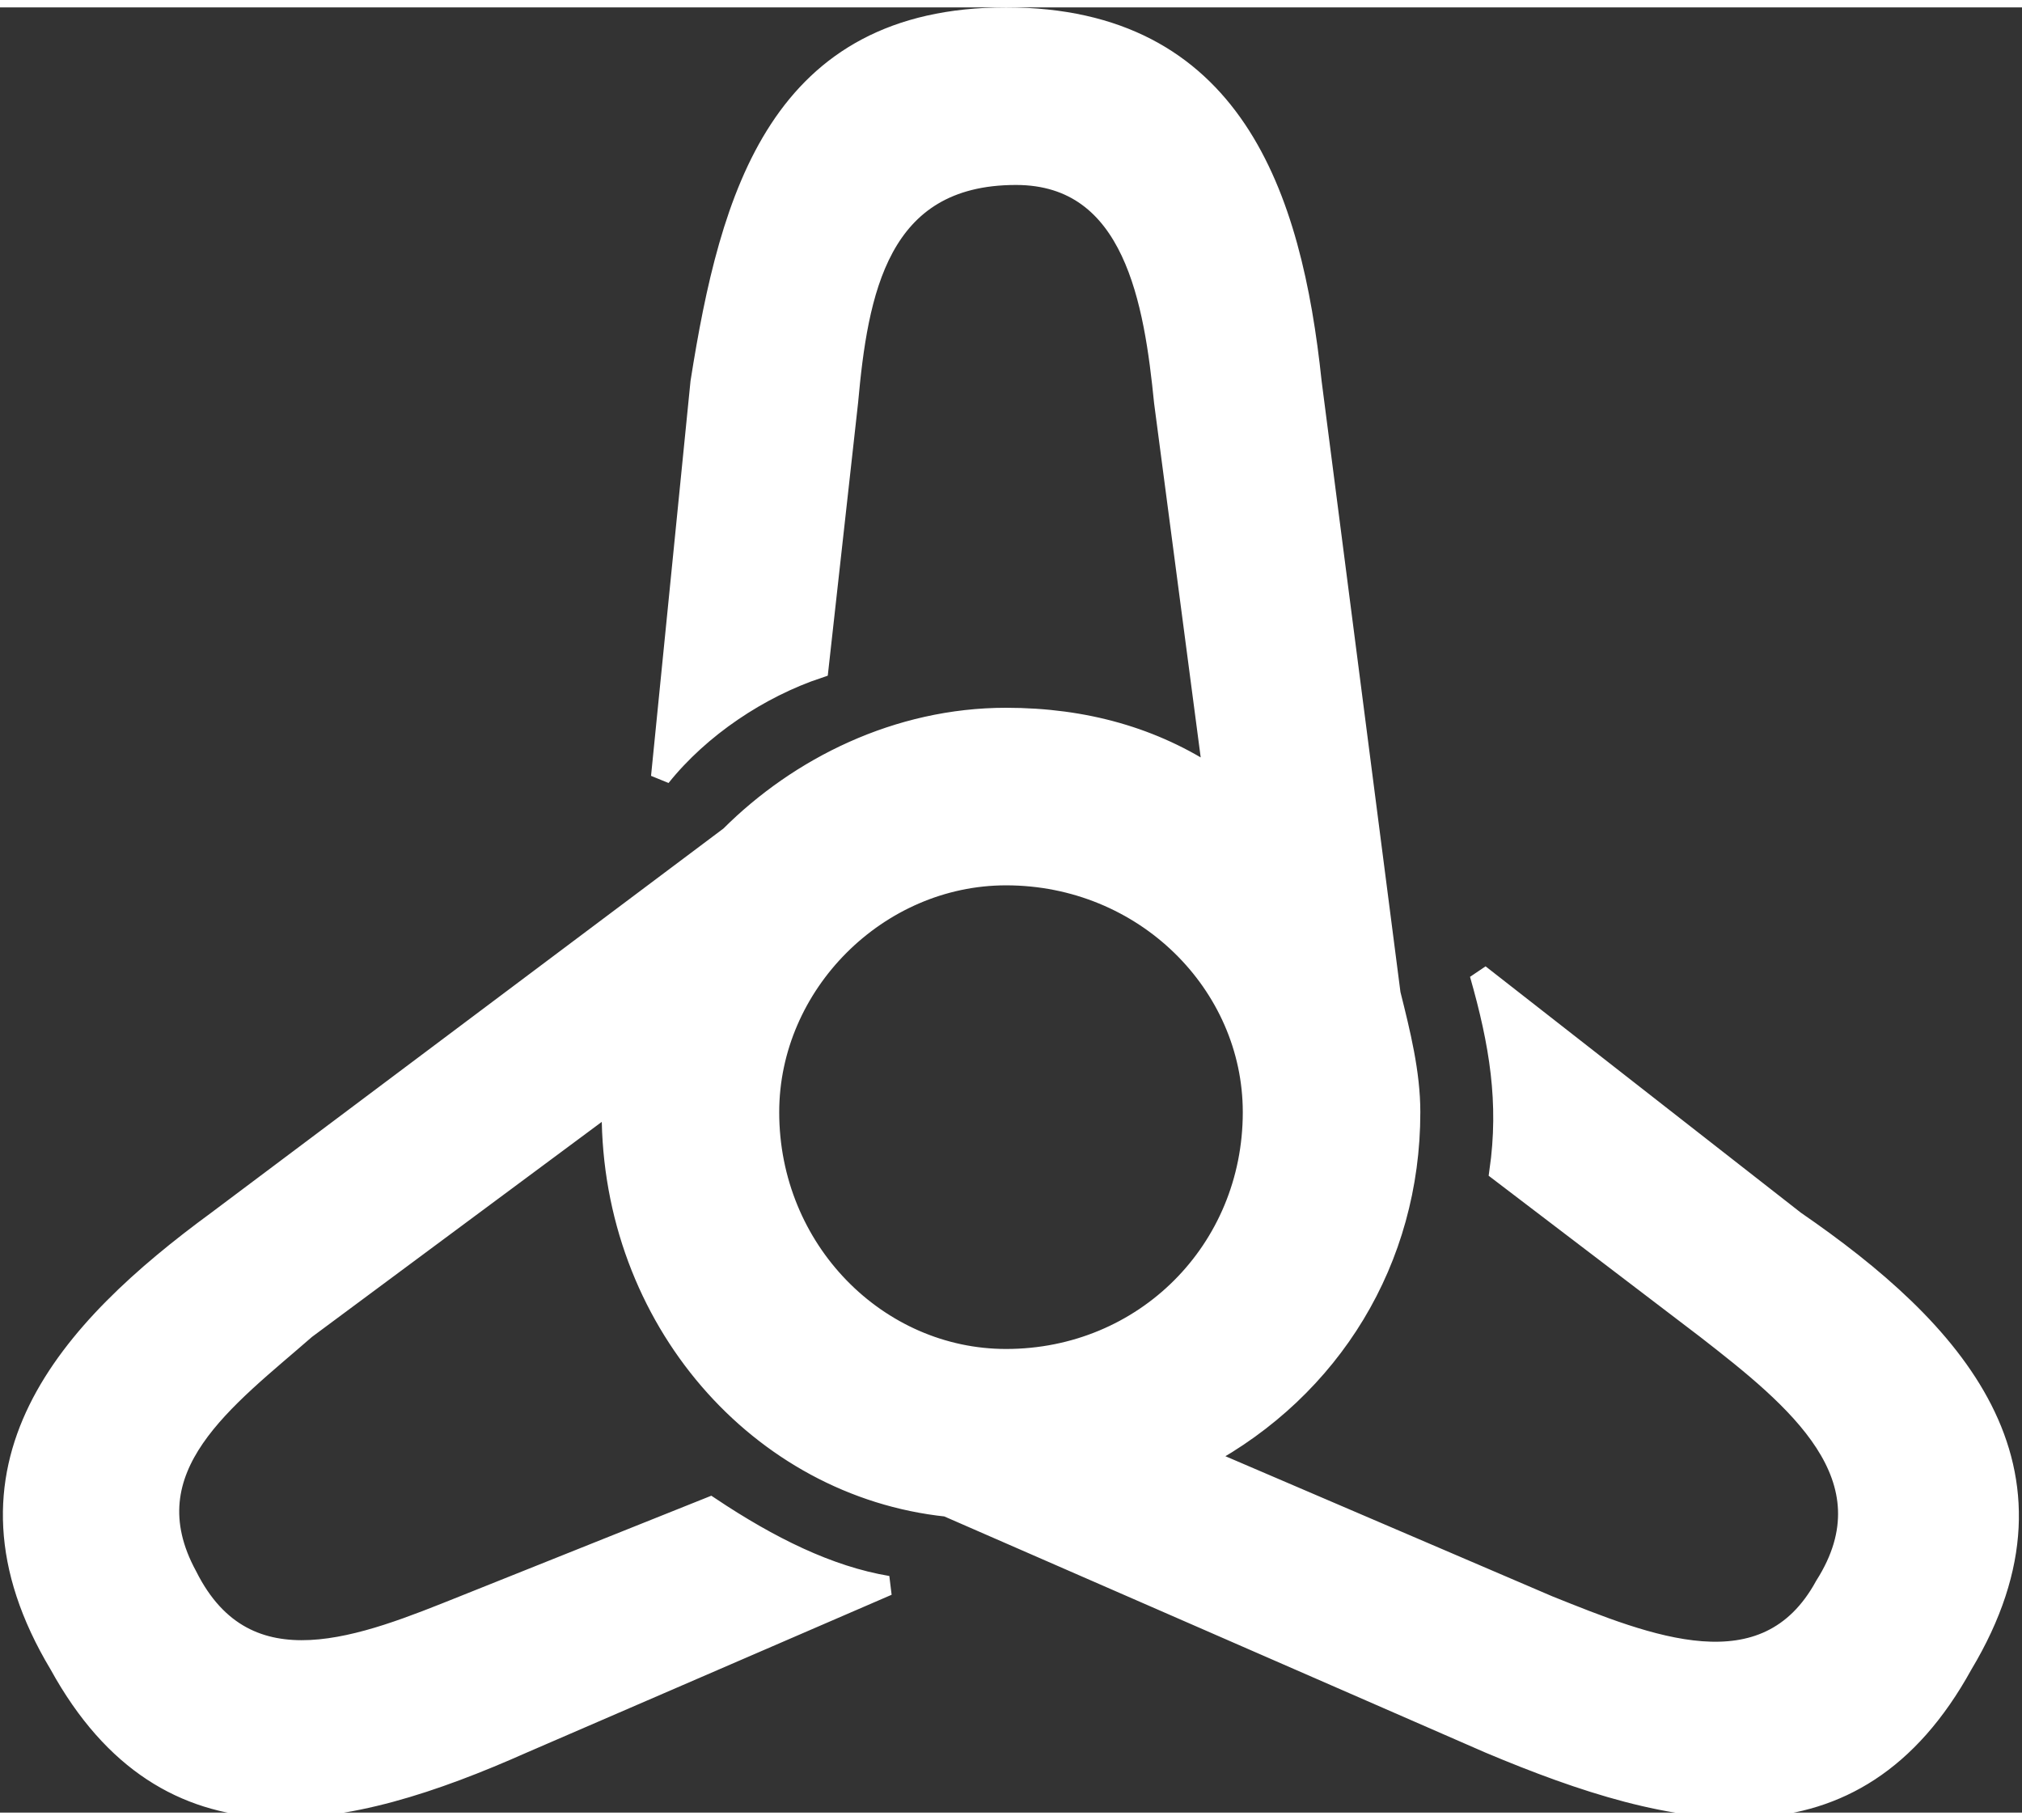
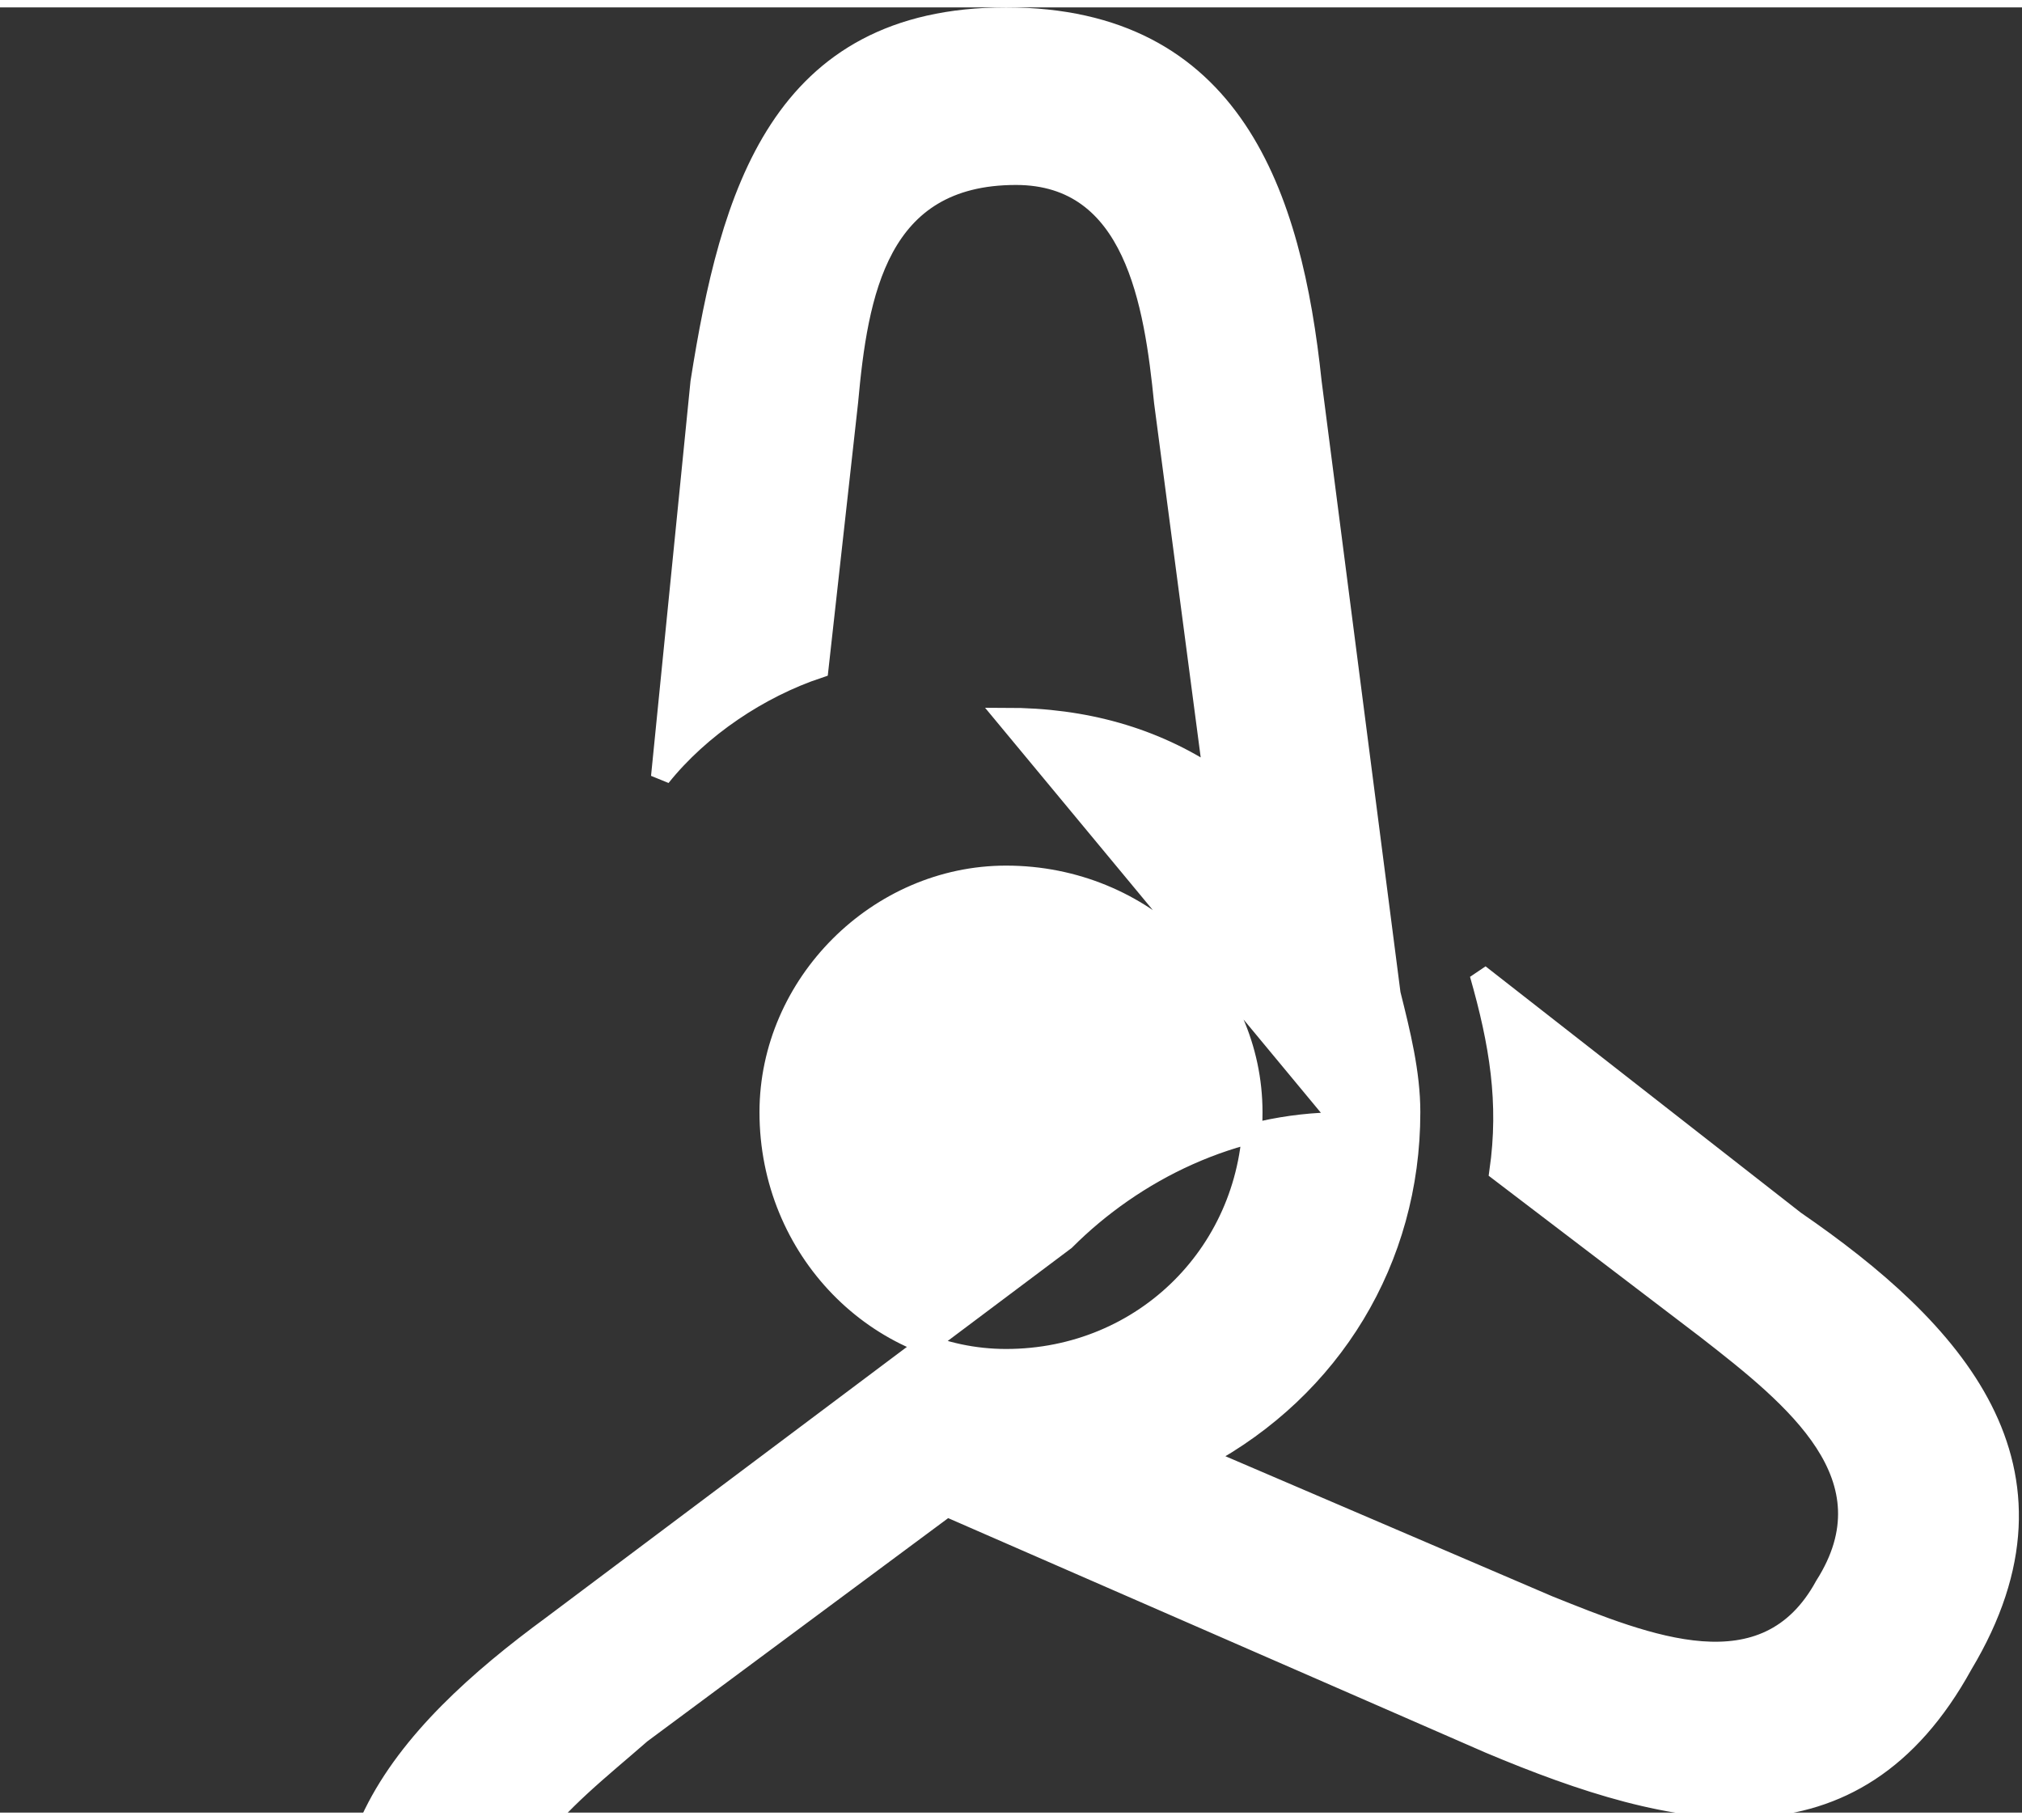
<svg xmlns="http://www.w3.org/2000/svg" xml:space="preserve" width="20px" height="18px" version="1.1" style="shape-rendering:geometricPrecision; text-rendering:geometricPrecision; image-rendering:optimizeQuality; fill-rule:evenodd; clip-rule:evenodd" viewBox="0 0 2.05 1.83">
  <rect x="0" y="0" width="2.05" height="1.83" fill="#333333" stroke="none" />
  <defs>
    <style type="text/css">
   
    .str0 {stroke:white;stroke-width:0.02;stroke-miterlimit:2.613}
    .fil0 {fill:white}
   
  </style>
  </defs>
  <g id="Layer_x0020_1">
-     <path class="fil0 str0" d="M1.02 0.72c0.08,0 0.15,0.02 0.21,0.06l-0.05 -0.38c-0.01,-0.1 -0.03,-0.23 -0.15,-0.23 -0.14,0 -0.16,0.12 -0.17,0.23l-0.03 0.27c-0.06,0.02 -0.12,0.06 -0.16,0.11l0.04 -0.4c0.03,-0.19 0.08,-0.37 0.31,-0.37 0.23,0 0.29,0.18 0.31,0.37l0.08 0.62c0.01,0.04 0.02,0.08 0.02,0.12 0,0.15 -0.08,0.28 -0.21,0.35l0.35 0.15c0.1,0.04 0.22,0.09 0.28,-0.02 0.07,-0.11 -0.03,-0.19 -0.12,-0.26l-0.21 -0.16c0.01,-0.07 0,-0.13 -0.02,-0.2l0.32 0.25c0.16,0.11 0.29,0.25 0.17,0.45 -0.11,0.2 -0.29,0.16 -0.48,0.08l-0.55 -0.24c-0.19,-0.02 -0.34,-0.19 -0.34,-0.4 0,0 0,0 0,-0.01l-0.31 0.23c-0.08,0.07 -0.18,0.14 -0.12,0.25 0.06,0.12 0.18,0.07 0.28,0.03l0.25 -0.1c0.06,0.04 0.12,0.07 0.18,0.08l-0.37 0.16c-0.18,0.08 -0.36,0.12 -0.47,-0.08 -0.12,-0.2 0.01,-0.34 0.16,-0.45l0.52 -0.39c0.07,-0.07 0.17,-0.12 0.28,-0.12zm0 0.16c0.14,0 0.25,0.11 0.25,0.24 0,0.14 -0.11,0.25 -0.25,0.25 -0.13,0 -0.24,-0.11 -0.24,-0.25 0,-0.13 0.11,-0.24 0.24,-0.24z" />
+     <path class="fil0 str0" d="M1.02 0.72c0.08,0 0.15,0.02 0.21,0.06l-0.05 -0.38c-0.01,-0.1 -0.03,-0.23 -0.15,-0.23 -0.14,0 -0.16,0.12 -0.17,0.23l-0.03 0.27c-0.06,0.02 -0.12,0.06 -0.16,0.11l0.04 -0.4c0.03,-0.19 0.08,-0.37 0.31,-0.37 0.23,0 0.29,0.18 0.31,0.37l0.08 0.62c0.01,0.04 0.02,0.08 0.02,0.12 0,0.15 -0.08,0.28 -0.21,0.35l0.35 0.15c0.1,0.04 0.22,0.09 0.28,-0.02 0.07,-0.11 -0.03,-0.19 -0.12,-0.26l-0.21 -0.16c0.01,-0.07 0,-0.13 -0.02,-0.2l0.32 0.25c0.16,0.11 0.29,0.25 0.17,0.45 -0.11,0.2 -0.29,0.16 -0.48,0.08l-0.55 -0.24l-0.31 0.23c-0.08,0.07 -0.18,0.14 -0.12,0.25 0.06,0.12 0.18,0.07 0.28,0.03l0.25 -0.1c0.06,0.04 0.12,0.07 0.18,0.08l-0.37 0.16c-0.18,0.08 -0.36,0.12 -0.47,-0.08 -0.12,-0.2 0.01,-0.34 0.16,-0.45l0.52 -0.39c0.07,-0.07 0.17,-0.12 0.28,-0.12zm0 0.16c0.14,0 0.25,0.11 0.25,0.24 0,0.14 -0.11,0.25 -0.25,0.25 -0.13,0 -0.24,-0.11 -0.24,-0.25 0,-0.13 0.11,-0.24 0.24,-0.24z" />
  </g>
</svg>